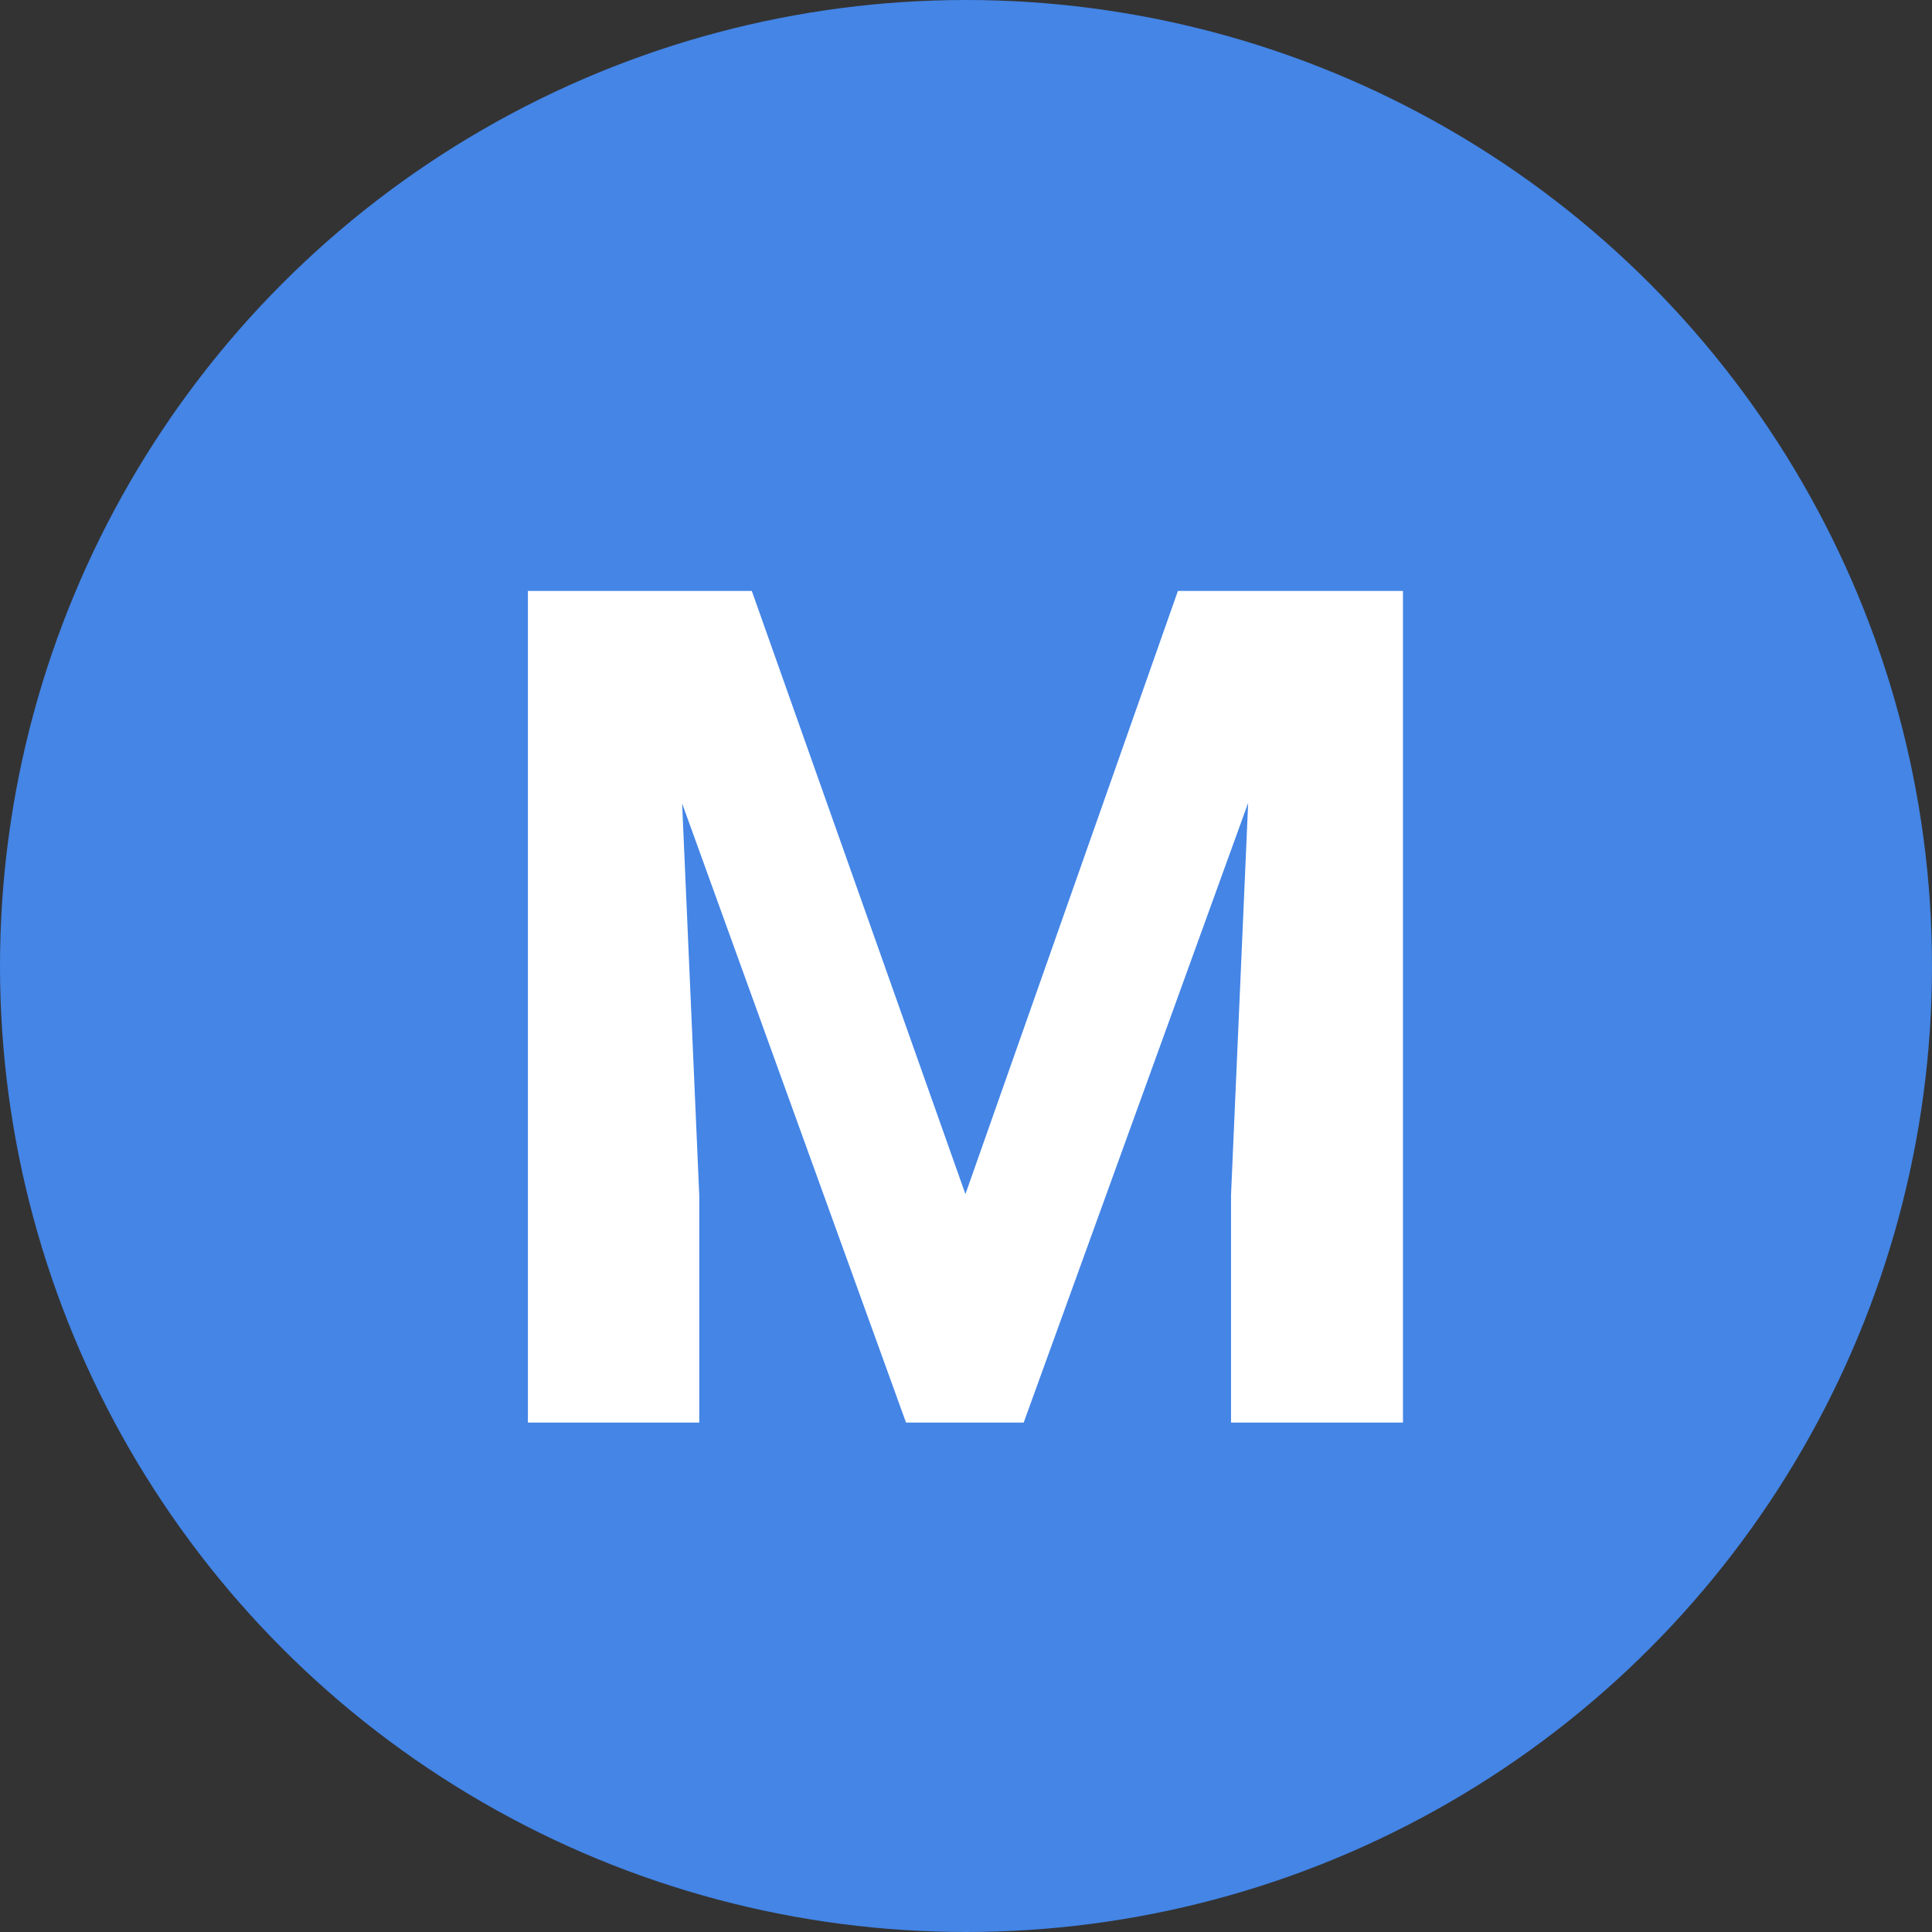
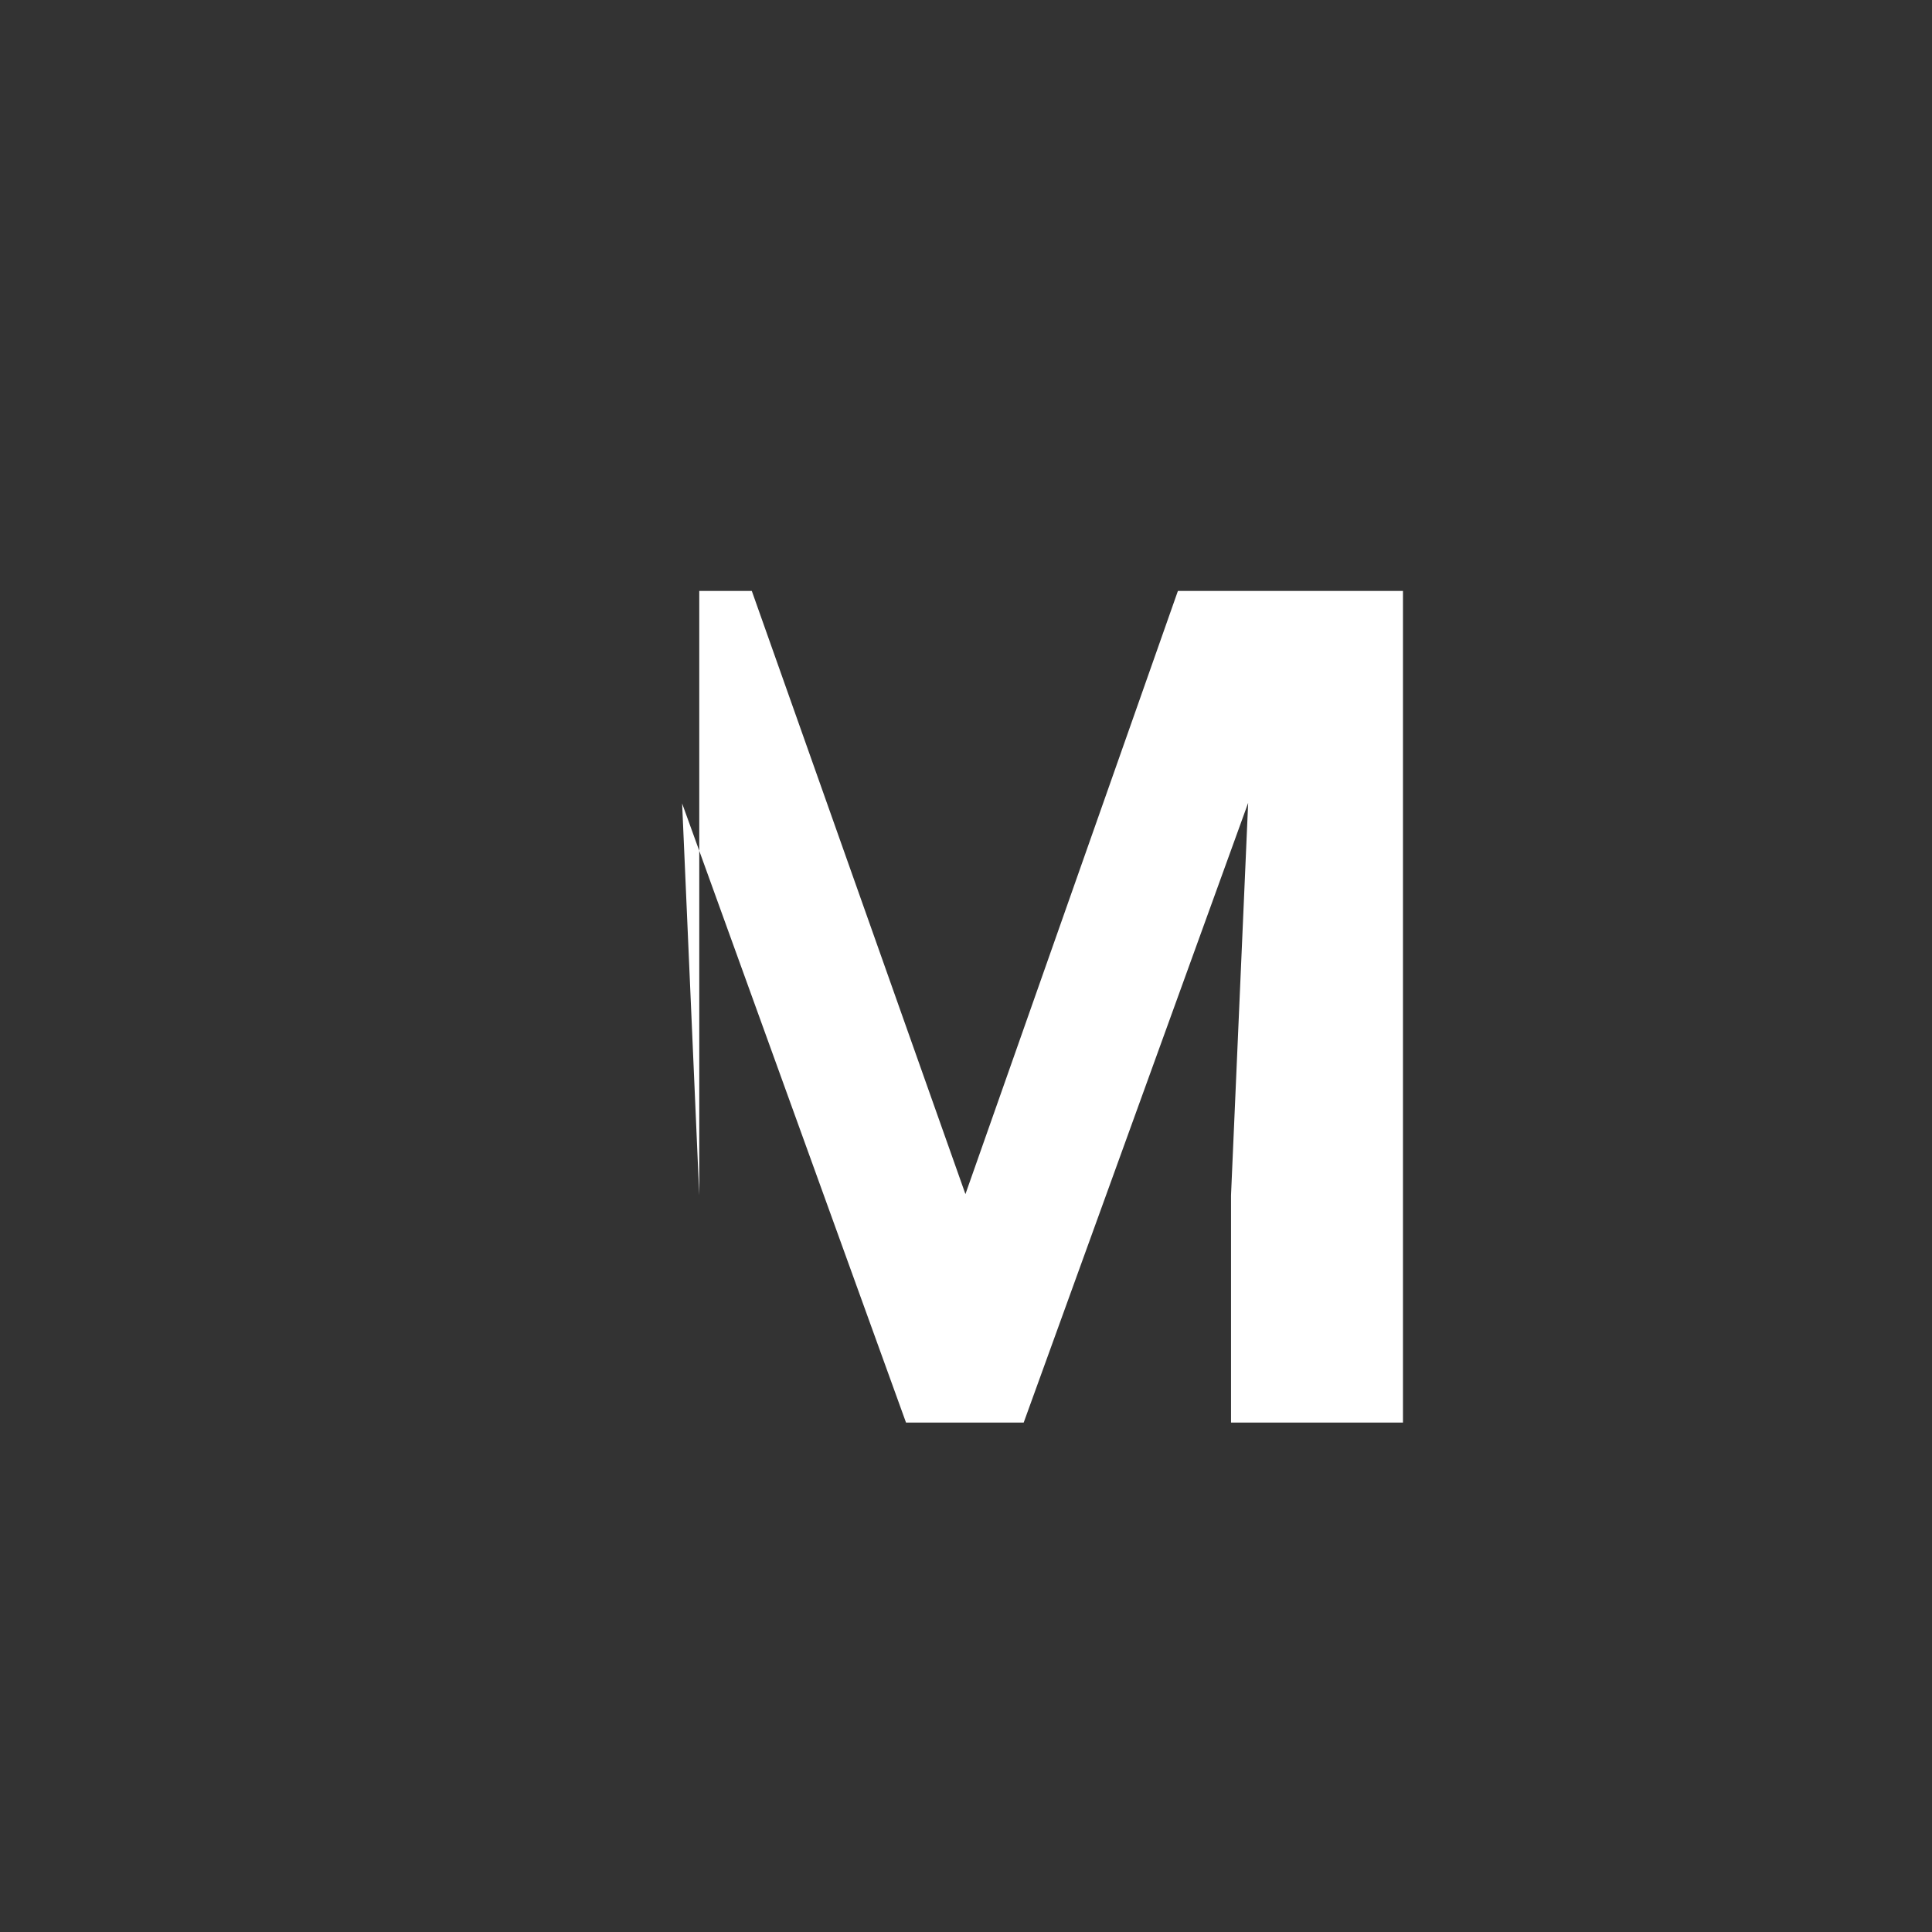
<svg xmlns="http://www.w3.org/2000/svg" width="512" height="512" viewBox="0 0 512 512">
  <rect x="0" y="0" width="512" height="512" fill="#333333" stroke="none" />
  <g transform="translate(-1374 1030)">
-     <circle cx="256" cy="256" r="256" transform="translate(1374 -1030)" fill="#4485e6" />
-     <path d="M-56.763-220.391-.151-60.547,56.157-220.391H115.8V0H70.234V-60.244l4.541-103.989L15.288,0H-15.894L-75.229-164.082l4.541,103.838V0H-116.1V-220.391Z" transform="translate(1630 -653)" fill="#fff" />
+     <path d="M-56.763-220.391-.151-60.547,56.157-220.391H115.8V0H70.234V-60.244l4.541-103.989L15.288,0H-15.894L-75.229-164.082l4.541,103.838V0V-220.391Z" transform="translate(1630 -653)" fill="#fff" />
  </g>
</svg>